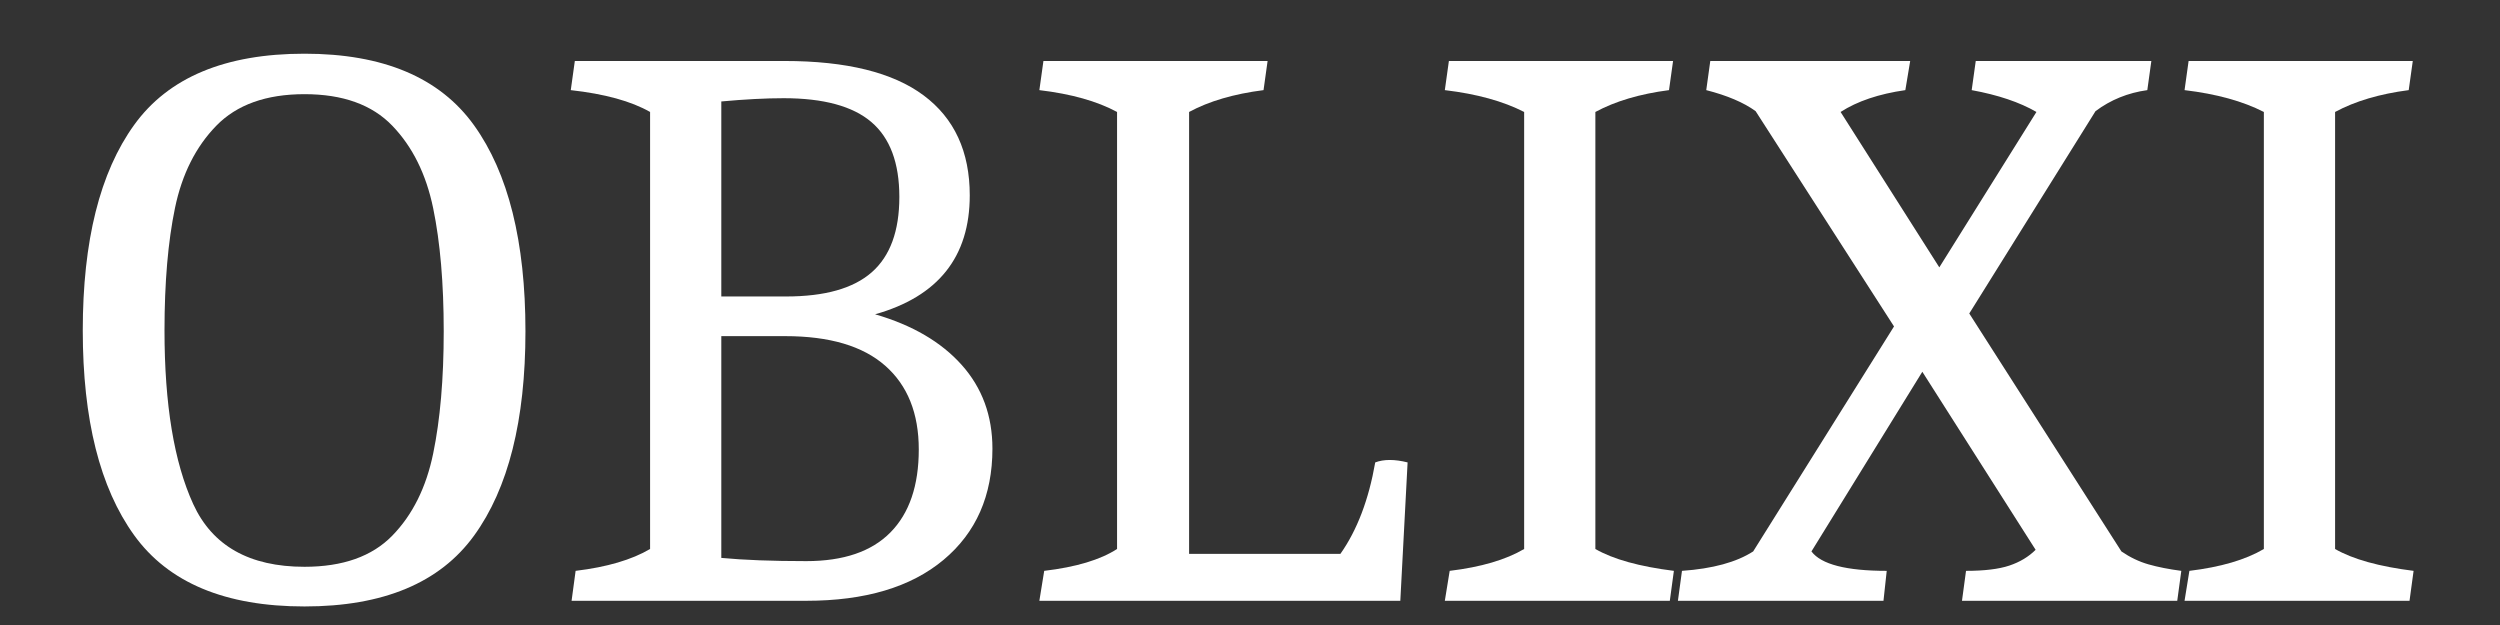
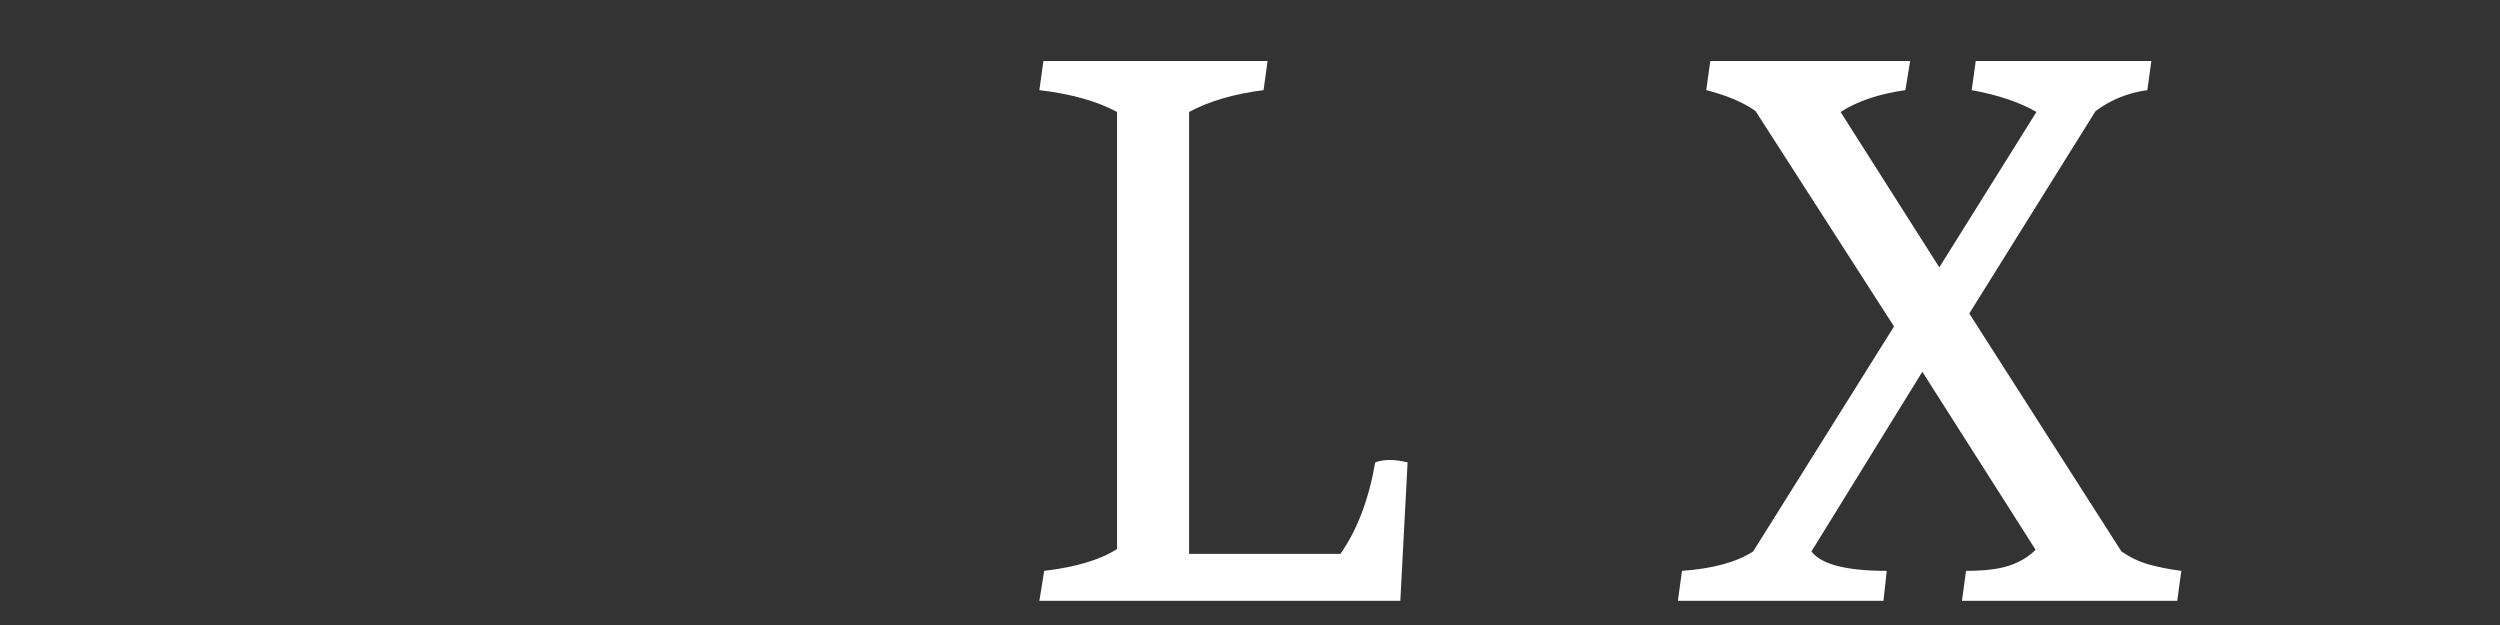
<svg xmlns="http://www.w3.org/2000/svg" version="1.0" preserveAspectRatio="xMidYMid meet" height="500" viewBox="0 0 1500 375" zoomAndPan="magnify" width="2000">
  <rect x="0" y="0" width="1500" height="375" fill="#333333" stroke="none" />
-   <path fill-rule="nonzero" fill-opacity="1" d="M 182.703 363.871 C 135.117 363.871 101.051 349.625 80.496 321.137 C 59.938 292.648 49.66 251.699 49.66 198.289 C 49.66 144.551 59.938 103.438 80.496 74.949 C 101.051 46.461 135.117 32.219 182.703 32.219 C 229.969 32.219 263.879 46.547 284.438 75.195 C 304.992 103.844 315.273 145.039 315.273 198.773 C 315.273 252.188 304.992 293.055 284.438 321.383 C 263.879 349.711 229.969 363.871 182.703 363.871 Z M 182.703 340.074 C 205.684 340.074 223.246 333.844 235.383 321.383 C 247.527 308.918 255.707 292.492 259.91 272.098 C 264.121 251.707 266.234 227.262 266.234 198.773 C 266.234 169.961 264.121 145.359 259.91 124.965 C 255.707 104.574 247.527 88.062 235.383 75.438 C 223.246 62.816 205.684 56.5 182.703 56.5 C 159.719 56.5 142.074 62.816 129.777 75.438 C 117.477 88.062 109.219 104.488 105.008 124.719 C 100.801 144.953 98.699 169.477 98.699 198.289 C 98.699 242.641 104.445 277.363 115.93 302.445 C 127.426 327.531 149.684 340.074 182.703 340.074 Z M 182.703 340.074" fill="#ffffff" />
-   <path fill-rule="nonzero" fill-opacity="1" d="M 345.371 342.512 C 364.148 340.25 379.043 335.875 390.055 329.395 L 390.055 67.18 C 378.719 60.715 362.852 56.344 342.461 54.078 L 344.898 36.59 L 470.66 36.59 C 507.879 36.59 535.719 43.473 554.176 57.23 C 572.625 70.984 581.855 90.973 581.855 117.195 C 581.855 154.105 562.918 177.898 525.047 188.582 C 547.379 195.055 564.695 205.168 576.996 218.93 C 589.305 232.684 595.461 249.438 595.461 269.188 C 595.461 297.352 585.664 319.609 566.074 335.961 C 546.488 352.305 519.059 360.473 483.777 360.473 L 342.949 360.473 Z M 471.633 177.887 C 494.941 177.887 512.098 173.035 523.098 163.324 C 534.102 153.617 539.609 138.566 539.609 118.168 C 539.609 97.777 534.023 82.809 522.852 73.258 C 511.688 63.703 494.129 58.922 470.172 58.922 C 459.484 58.922 447.023 59.574 432.785 60.875 L 432.785 177.887 Z M 483.777 336.676 C 506.109 336.676 522.938 330.934 534.262 319.445 C 545.598 307.953 551.266 291.363 551.266 269.676 C 551.266 247.98 544.547 231.23 531.109 219.418 C 517.672 207.594 497.684 201.684 471.148 201.684 L 432.785 201.684 L 432.785 334.742 C 446.375 336.031 463.371 336.676 483.777 336.676 Z M 483.777 336.676" fill="#ffffff" />
  <path fill-rule="nonzero" fill-opacity="1" d="M 626.527 342.512 C 645.633 340.25 660.199 335.875 670.234 329.395 L 670.234 67.18 C 658.262 60.715 642.723 56.344 623.617 54.078 L 626.055 36.59 L 760.559 36.59 L 758.121 54.078 C 740.316 56.344 725.43 60.715 713.457 67.18 L 713.457 332.305 L 804.254 332.305 C 814.285 318.066 821.246 299.777 825.137 277.445 C 827.727 276.469 830.641 275.984 833.883 275.984 C 837.113 275.984 840.668 276.469 844.562 277.445 L 840.191 360.473 L 623.617 360.473 Z M 626.527 342.512" fill="#ffffff" />
-   <path fill-rule="nonzero" fill-opacity="1" d="M 869.809 342.512 C 888.582 340.25 903.48 335.875 914.488 329.395 L 914.488 67.18 C 901.863 60.715 886 56.344 866.898 54.078 L 869.336 36.59 L 1003.84 36.59 L 1001.402 54.078 C 983.918 56.344 969.195 60.715 957.223 67.18 L 957.223 329.395 C 967.906 335.551 983.609 339.922 1004.328 342.512 L 1001.891 360.473 L 866.898 360.473 Z M 869.809 342.512" fill="#ffffff" />
  <path fill-rule="nonzero" fill-opacity="1" d="M 1009.188 342.512 C 1027.629 341.211 1041.867 337.328 1051.902 330.855 L 1136.41 195.863 L 1053.367 66.691 C 1046.242 61.512 1036.371 57.309 1023.75 54.078 L 1026.172 36.59 L 1146.113 36.59 L 1143.203 54.078 C 1127.336 56.344 1114.387 60.715 1104.355 67.18 L 1163.586 160.414 L 1221.859 67.18 C 1211.82 61.352 1198.871 56.984 1183.012 54.078 L 1185.449 36.59 L 1290.809 36.59 L 1288.387 54.078 C 1276.734 55.695 1266.375 59.898 1257.309 66.691 L 1181.562 188.094 L 1272.848 330.855 C 1278.027 334.414 1283.449 337.004 1289.117 338.625 C 1294.785 340.242 1301.34 341.535 1308.785 342.512 L 1306.348 360.473 L 1177.191 360.473 L 1179.613 342.512 C 1190.621 342.512 1199.281 341.461 1205.586 339.359 C 1211.902 337.246 1217.164 334.086 1221.371 329.883 L 1153.395 223.059 L 1086.867 330.855 C 1092.691 338.625 1107.754 342.512 1132.035 342.512 L 1130.086 360.473 L 1006.75 360.473 Z M 1009.188 342.512" fill="#ffffff" />
-   <path fill-rule="nonzero" fill-opacity="1" d="M 1313.633 342.512 C 1332.41 340.25 1347.305 335.875 1358.316 329.395 L 1358.316 67.18 C 1345.691 60.715 1329.828 56.344 1310.727 54.078 L 1313.164 36.59 L 1447.668 36.59 L 1445.23 54.078 C 1427.746 56.344 1413.023 60.715 1401.051 67.18 L 1401.051 329.395 C 1411.734 335.551 1427.434 339.922 1448.152 342.512 L 1445.715 360.473 L 1310.727 360.473 Z M 1313.633 342.512" fill="#ffffff" />
</svg>